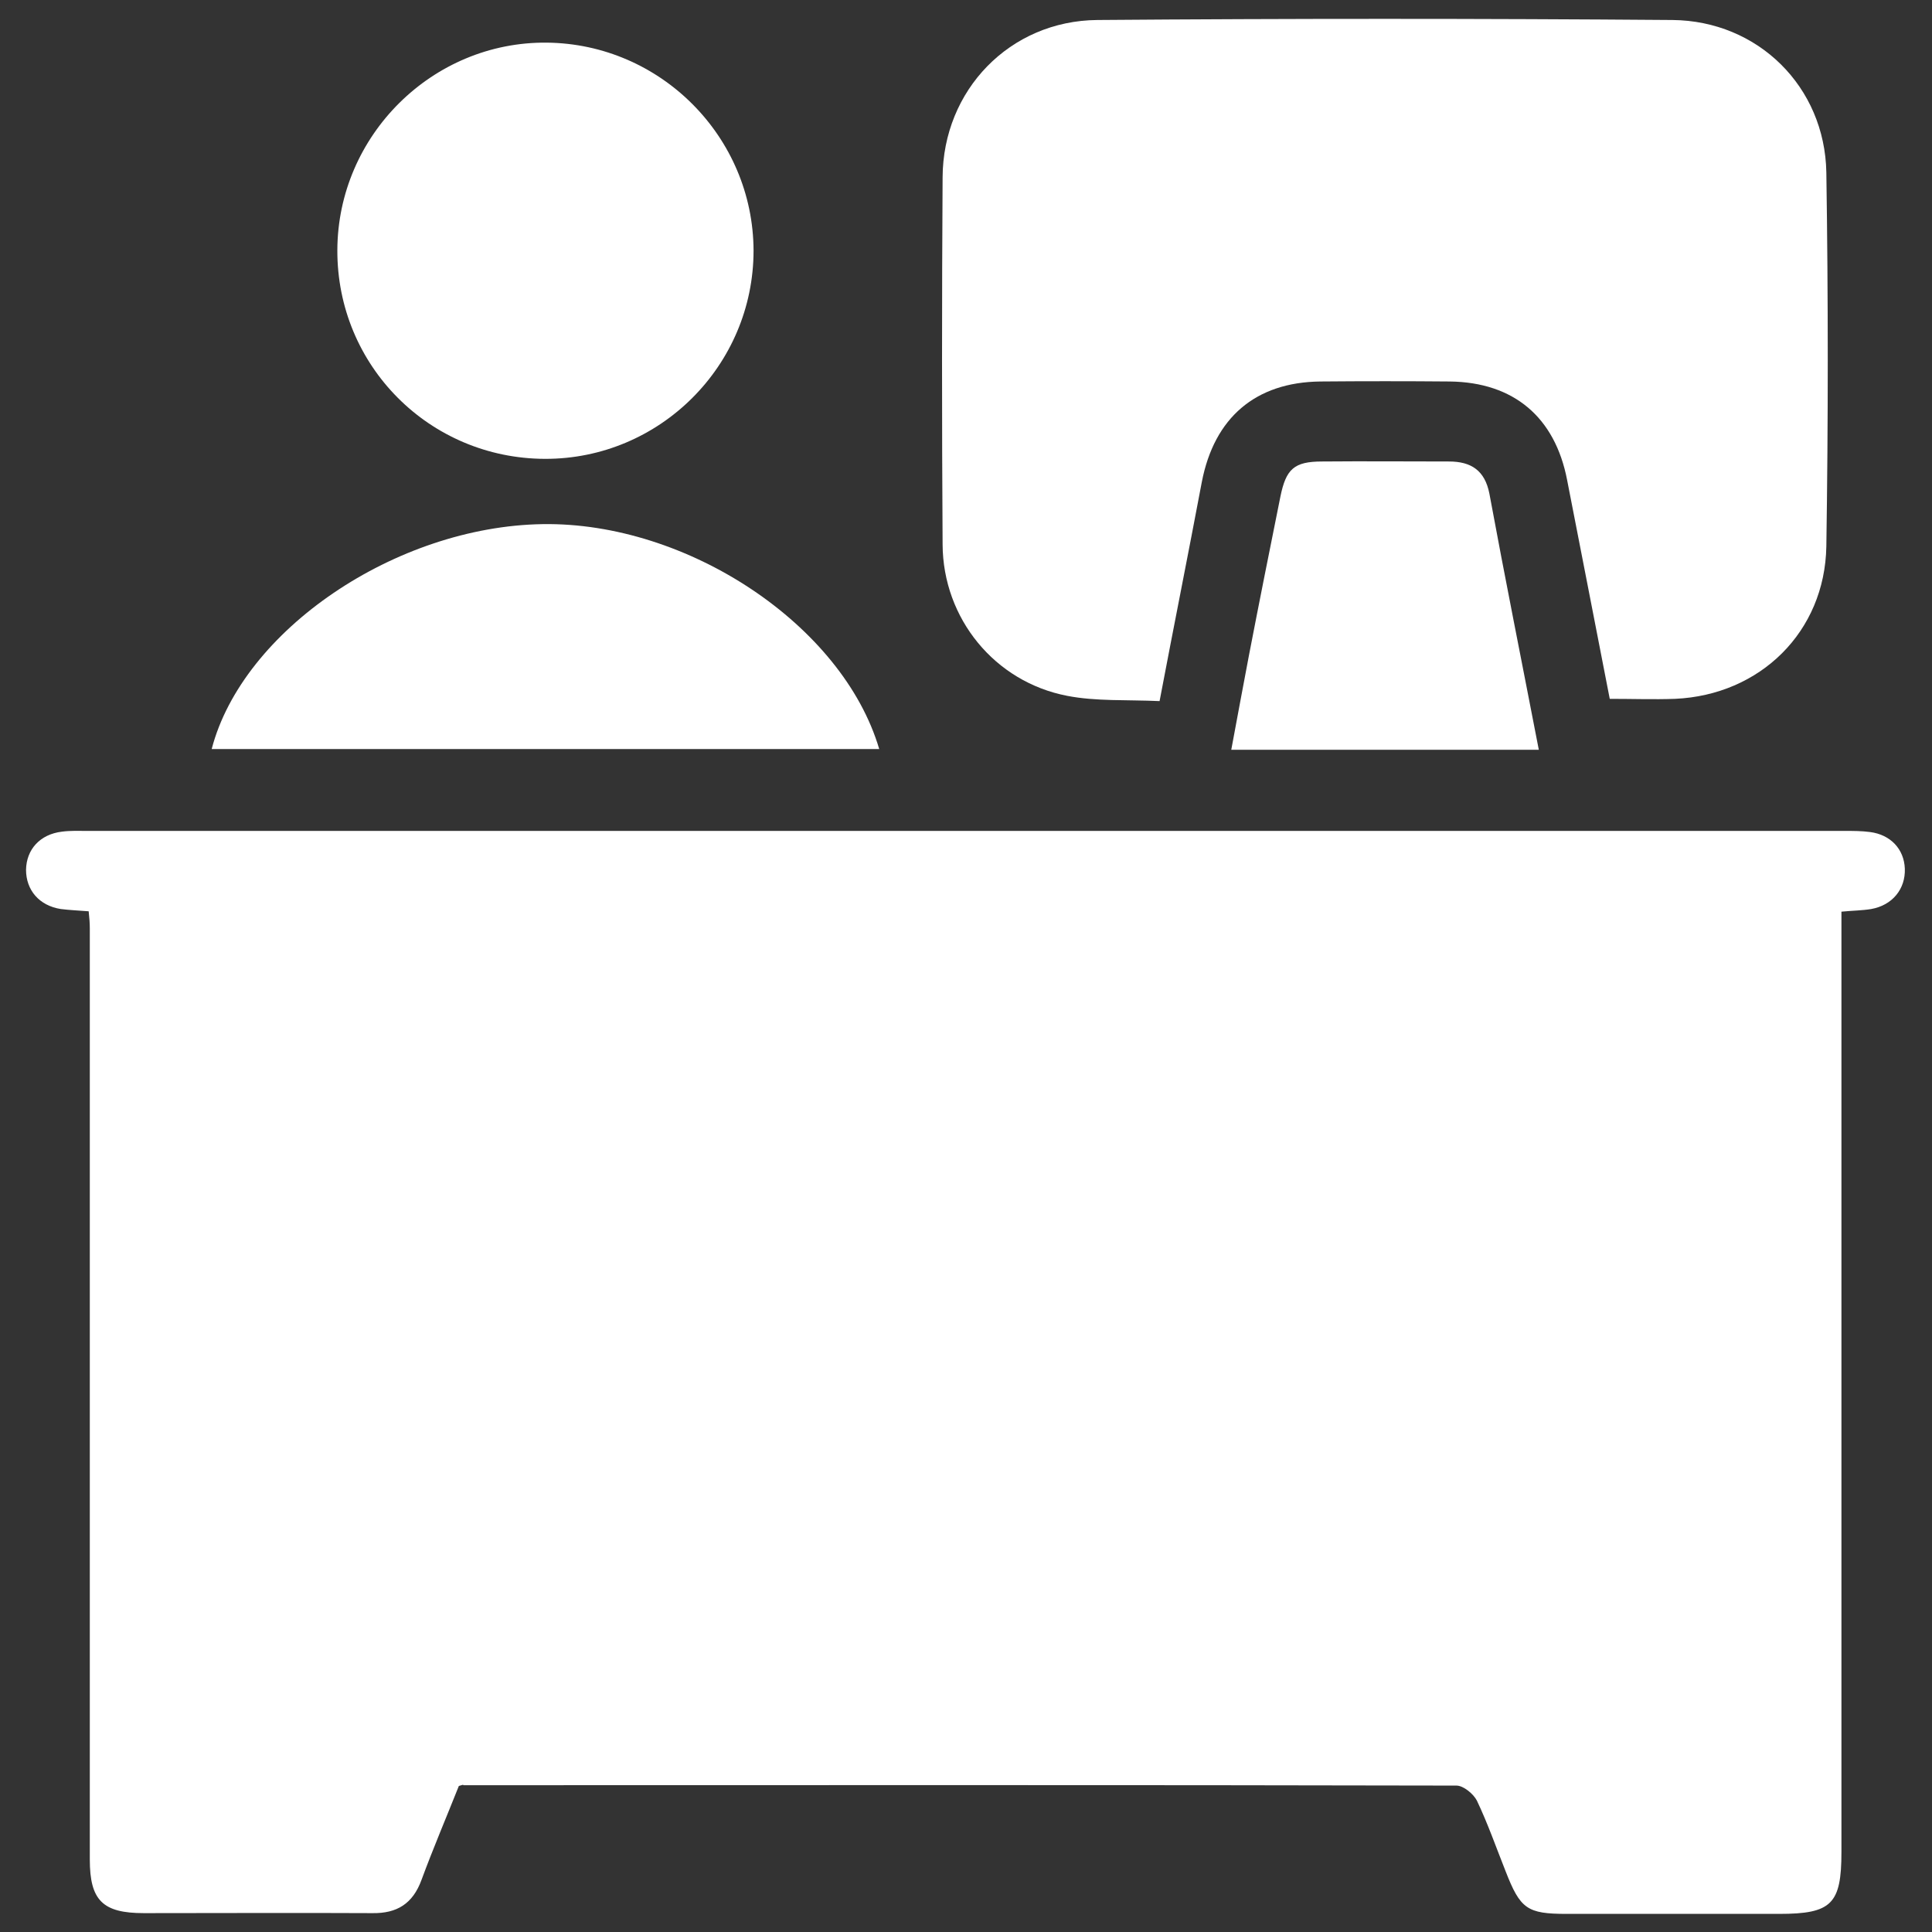
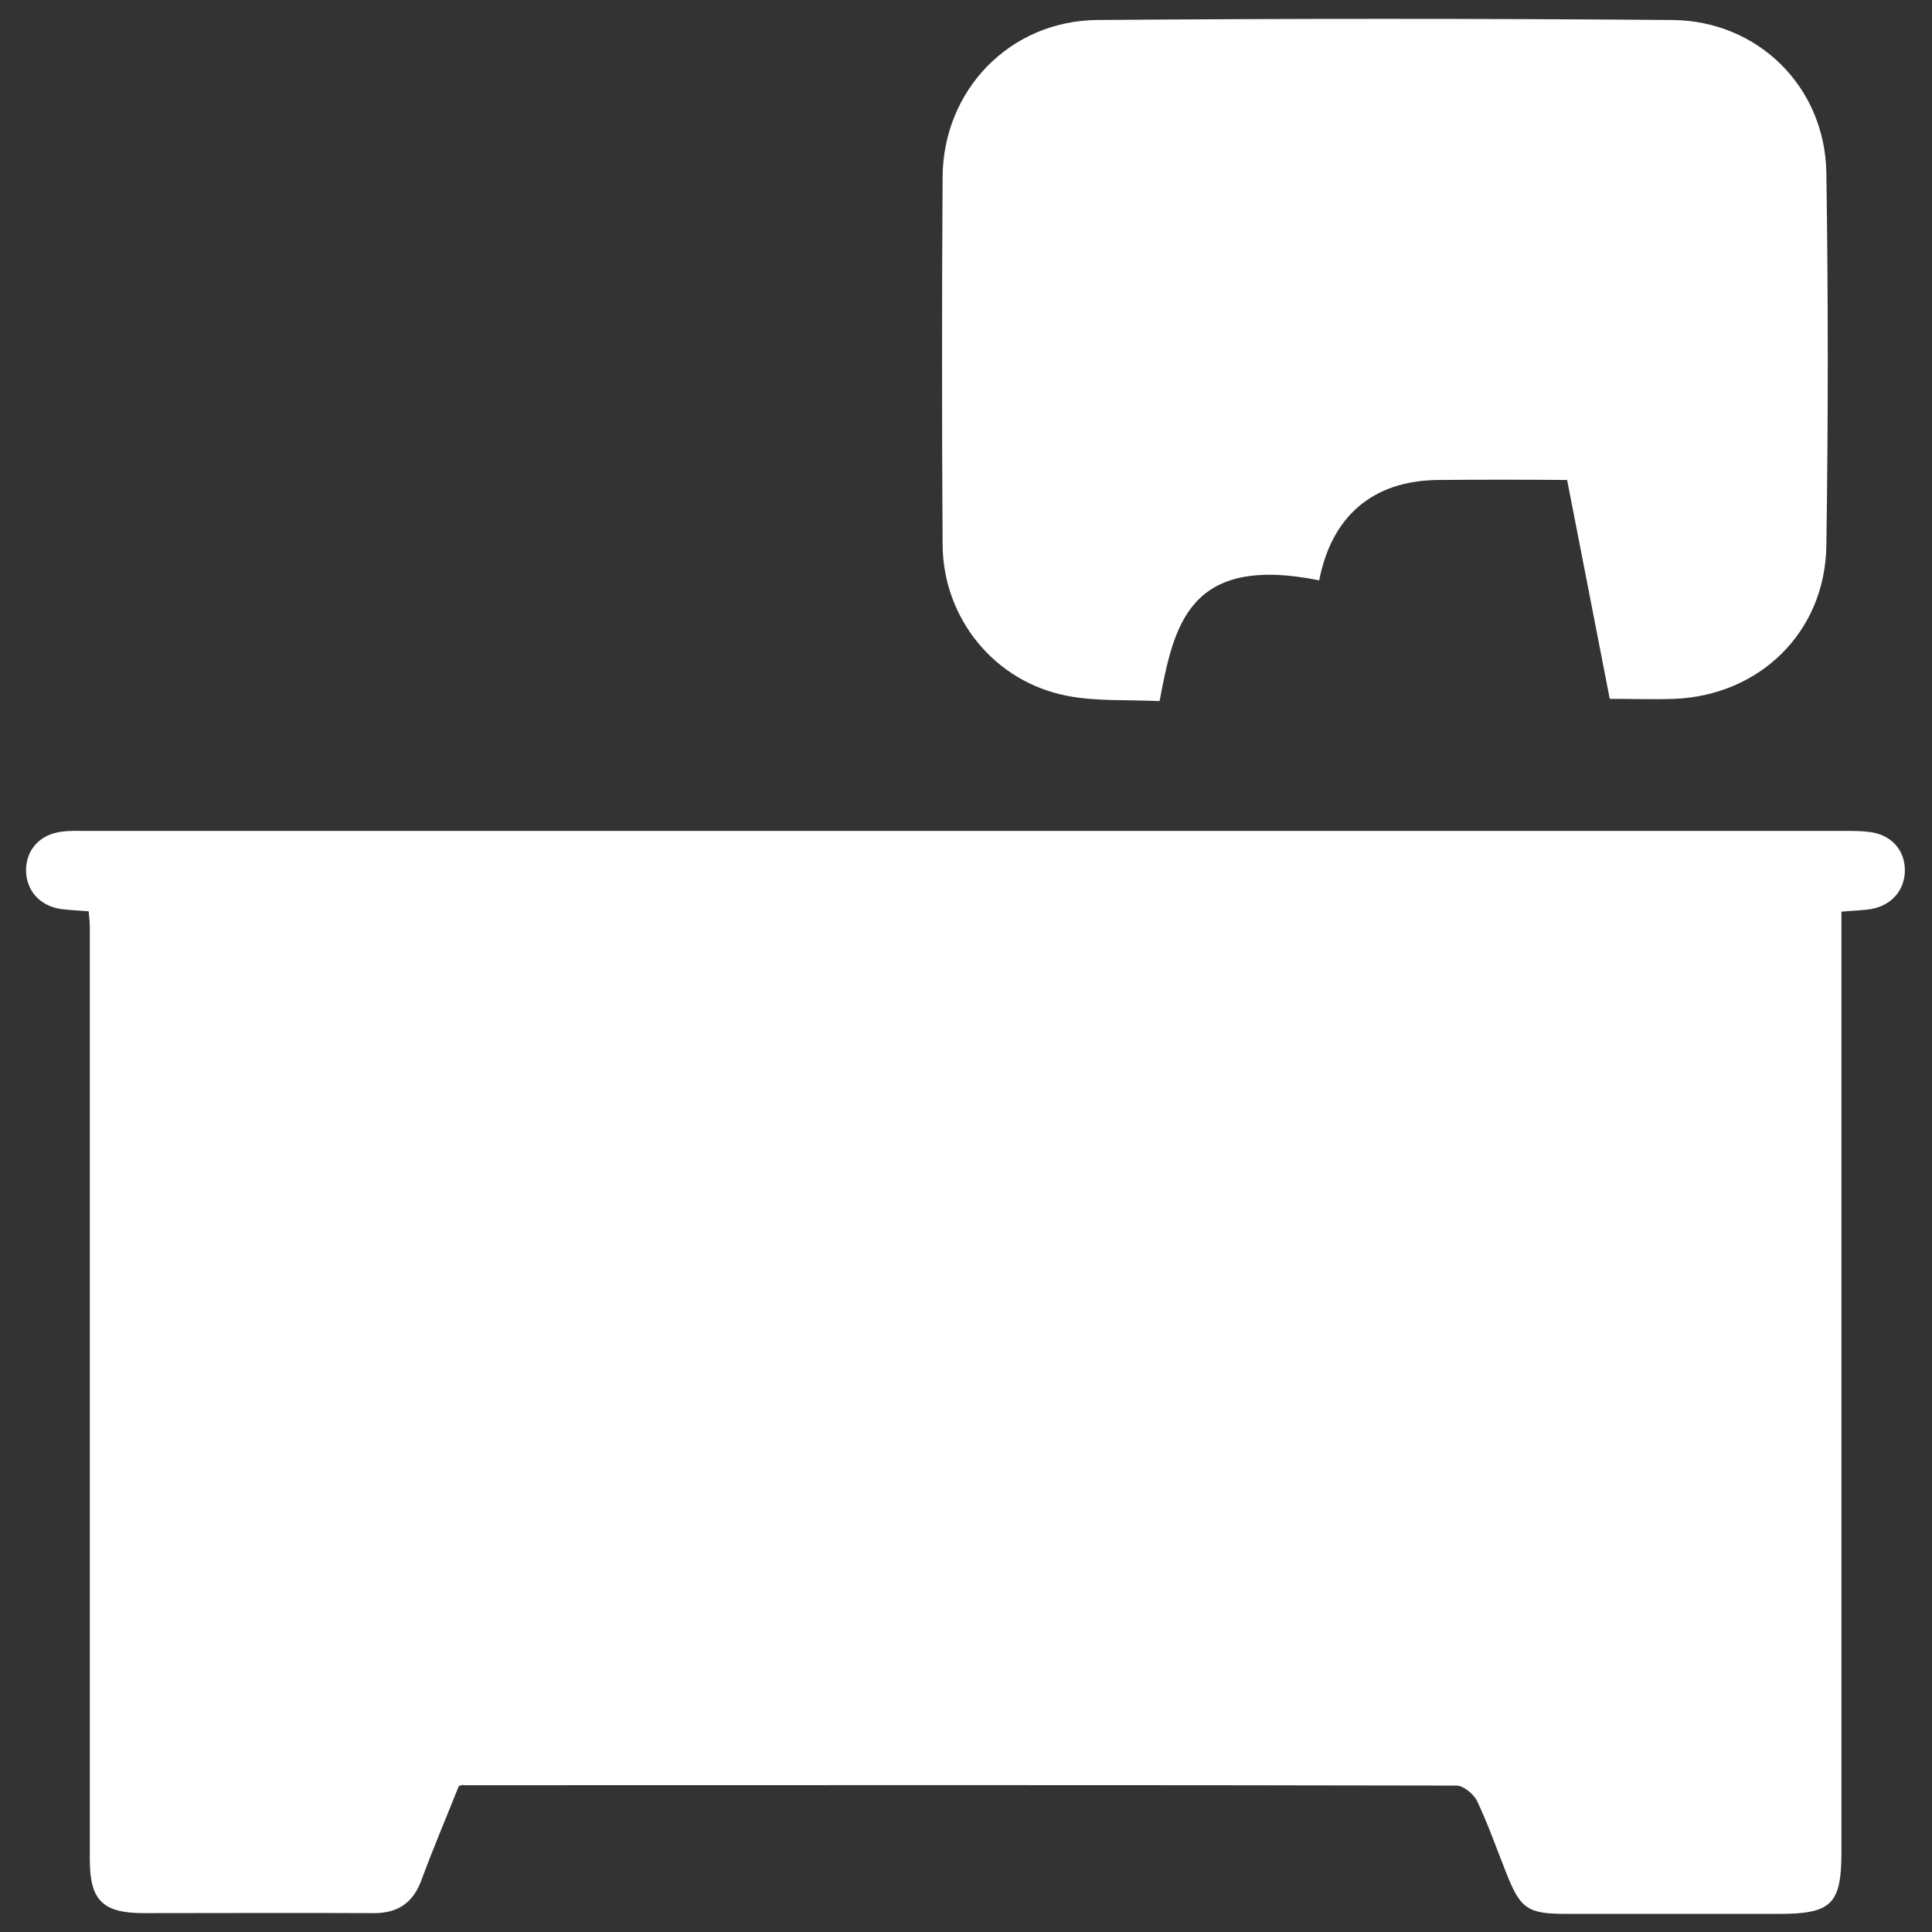
<svg xmlns="http://www.w3.org/2000/svg" version="1.1" id="Layer_2" x="0px" y="0px" viewBox="0 0 512 512" style="enable-background:new 0 0 512 512;" xml:space="preserve">
  <rect x="0" y="0" width="512" height="512" fill="#333333" stroke="none" />
  <style type="text/css">
	.st0{fill:#FFFFFF;}
</style>
  <g>
    <path class="st0" d="M121.6,473.3c-3.3,8.3-6.8,16.5-9.9,24.9c-2.3,6.3-6.5,8.9-13,8.8c-20.2-0.1-40.4,0-60.6,0   c-10.9,0-14.3-3.4-14.3-14.2c0-53.7,0-107.3,0-161c0-28.6,0-57.1,0-85.7c0-1.4-0.1-2.8-0.3-4.6c-2.6-0.2-5-0.3-7.4-0.6   c-5.7-0.9-9.2-5-9.2-10.4c0.1-5.4,3.7-9.4,9.5-10.1c2.2-0.3,4.5-0.2,6.7-0.2c155.3,0,310.6,0,465.8,0c2.2,0,4.5,0,6.7,0.3   c5.4,0.7,9,4.5,9.2,9.7c0.2,5.4-3.3,9.7-8.9,10.7c-2.4,0.4-4.8,0.4-7.9,0.7c0,2.8,0,5.4,0,8c0,80.4,0,160.8,0,241.2   c0,13.8-2.6,16.4-16.5,16.4c-18.8,0-37.5,0-56.3,0c-10.5,0-12.3-1.3-16.2-11.3c-2.5-6.3-4.7-12.6-7.6-18.7c-0.9-1.8-3.6-4-5.4-4   c-87.7-0.2-175.5-0.1-263.2-0.1C122.8,472.9,122.6,473,121.6,473.3z" />
-     <path class="st0" d="M307.3,185.8c-8.7-0.4-16.8,0.1-24.5-1.4c-19.2-3.7-32.9-20.5-33-40.1c-0.2-32.4-0.2-64.9,0-97.3   c0.1-23.1,17.8-41.5,41-41.7c50.8-0.4,101.6-0.4,152.4,0C465.9,5.5,483.6,23,484,45.7c0.5,33,0.5,66.1,0,99.1   c-0.4,22.7-17.6,39.4-40.1,40.4c-5.7,0.2-11.3,0-17.3,0c-3.8-19.7-7.6-38.9-11.3-58c-3.2-16.6-14.1-25.9-31.1-26.1   c-11.4-0.1-22.8-0.1-34.3,0c-17.2,0.2-28.1,9.6-31.4,26.6C314.9,146.8,311.1,165.8,307.3,185.8z" />
-     <path class="st0" d="M144.4,121.6c-30.6-0.1-55.1-24.7-55-55.3c0.1-30.4,25.2-55.3,55.5-55c30.2,0.3,54.7,25,54.8,55.1   C199.7,96.9,174.8,121.7,144.4,121.6z" />
-     <path class="st0" d="M56.1,198.5c8.2-31.5,48.8-59,87.7-59.6c38.3-0.6,79.5,26.7,89.2,59.6C173.9,198.5,115,198.5,56.1,198.5z" />
-     <path class="st0" d="M407.8,198.7c-27.3,0-53.9,0-81.5,0c1.6-8.5,3.1-16.8,4.7-25.1c2.7-14,5.5-28,8.3-41.9   c1.5-7.4,3.6-9.4,11.1-9.4c11.2-0.1,22.4,0,33.6,0c5.9,0,9.5,2.4,10.7,8.5C398.8,153,403.3,175.4,407.8,198.7z" />
+     <path class="st0" d="M307.3,185.8c-8.7-0.4-16.8,0.1-24.5-1.4c-19.2-3.7-32.9-20.5-33-40.1c-0.2-32.4-0.2-64.9,0-97.3   c0.1-23.1,17.8-41.5,41-41.7c50.8-0.4,101.6-0.4,152.4,0C465.9,5.5,483.6,23,484,45.7c0.5,33,0.5,66.1,0,99.1   c-0.4,22.7-17.6,39.4-40.1,40.4c-5.7,0.2-11.3,0-17.3,0c-3.8-19.7-7.6-38.9-11.3-58c-11.4-0.1-22.8-0.1-34.3,0c-17.2,0.2-28.1,9.6-31.4,26.6C314.9,146.8,311.1,165.8,307.3,185.8z" />
  </g>
</svg>